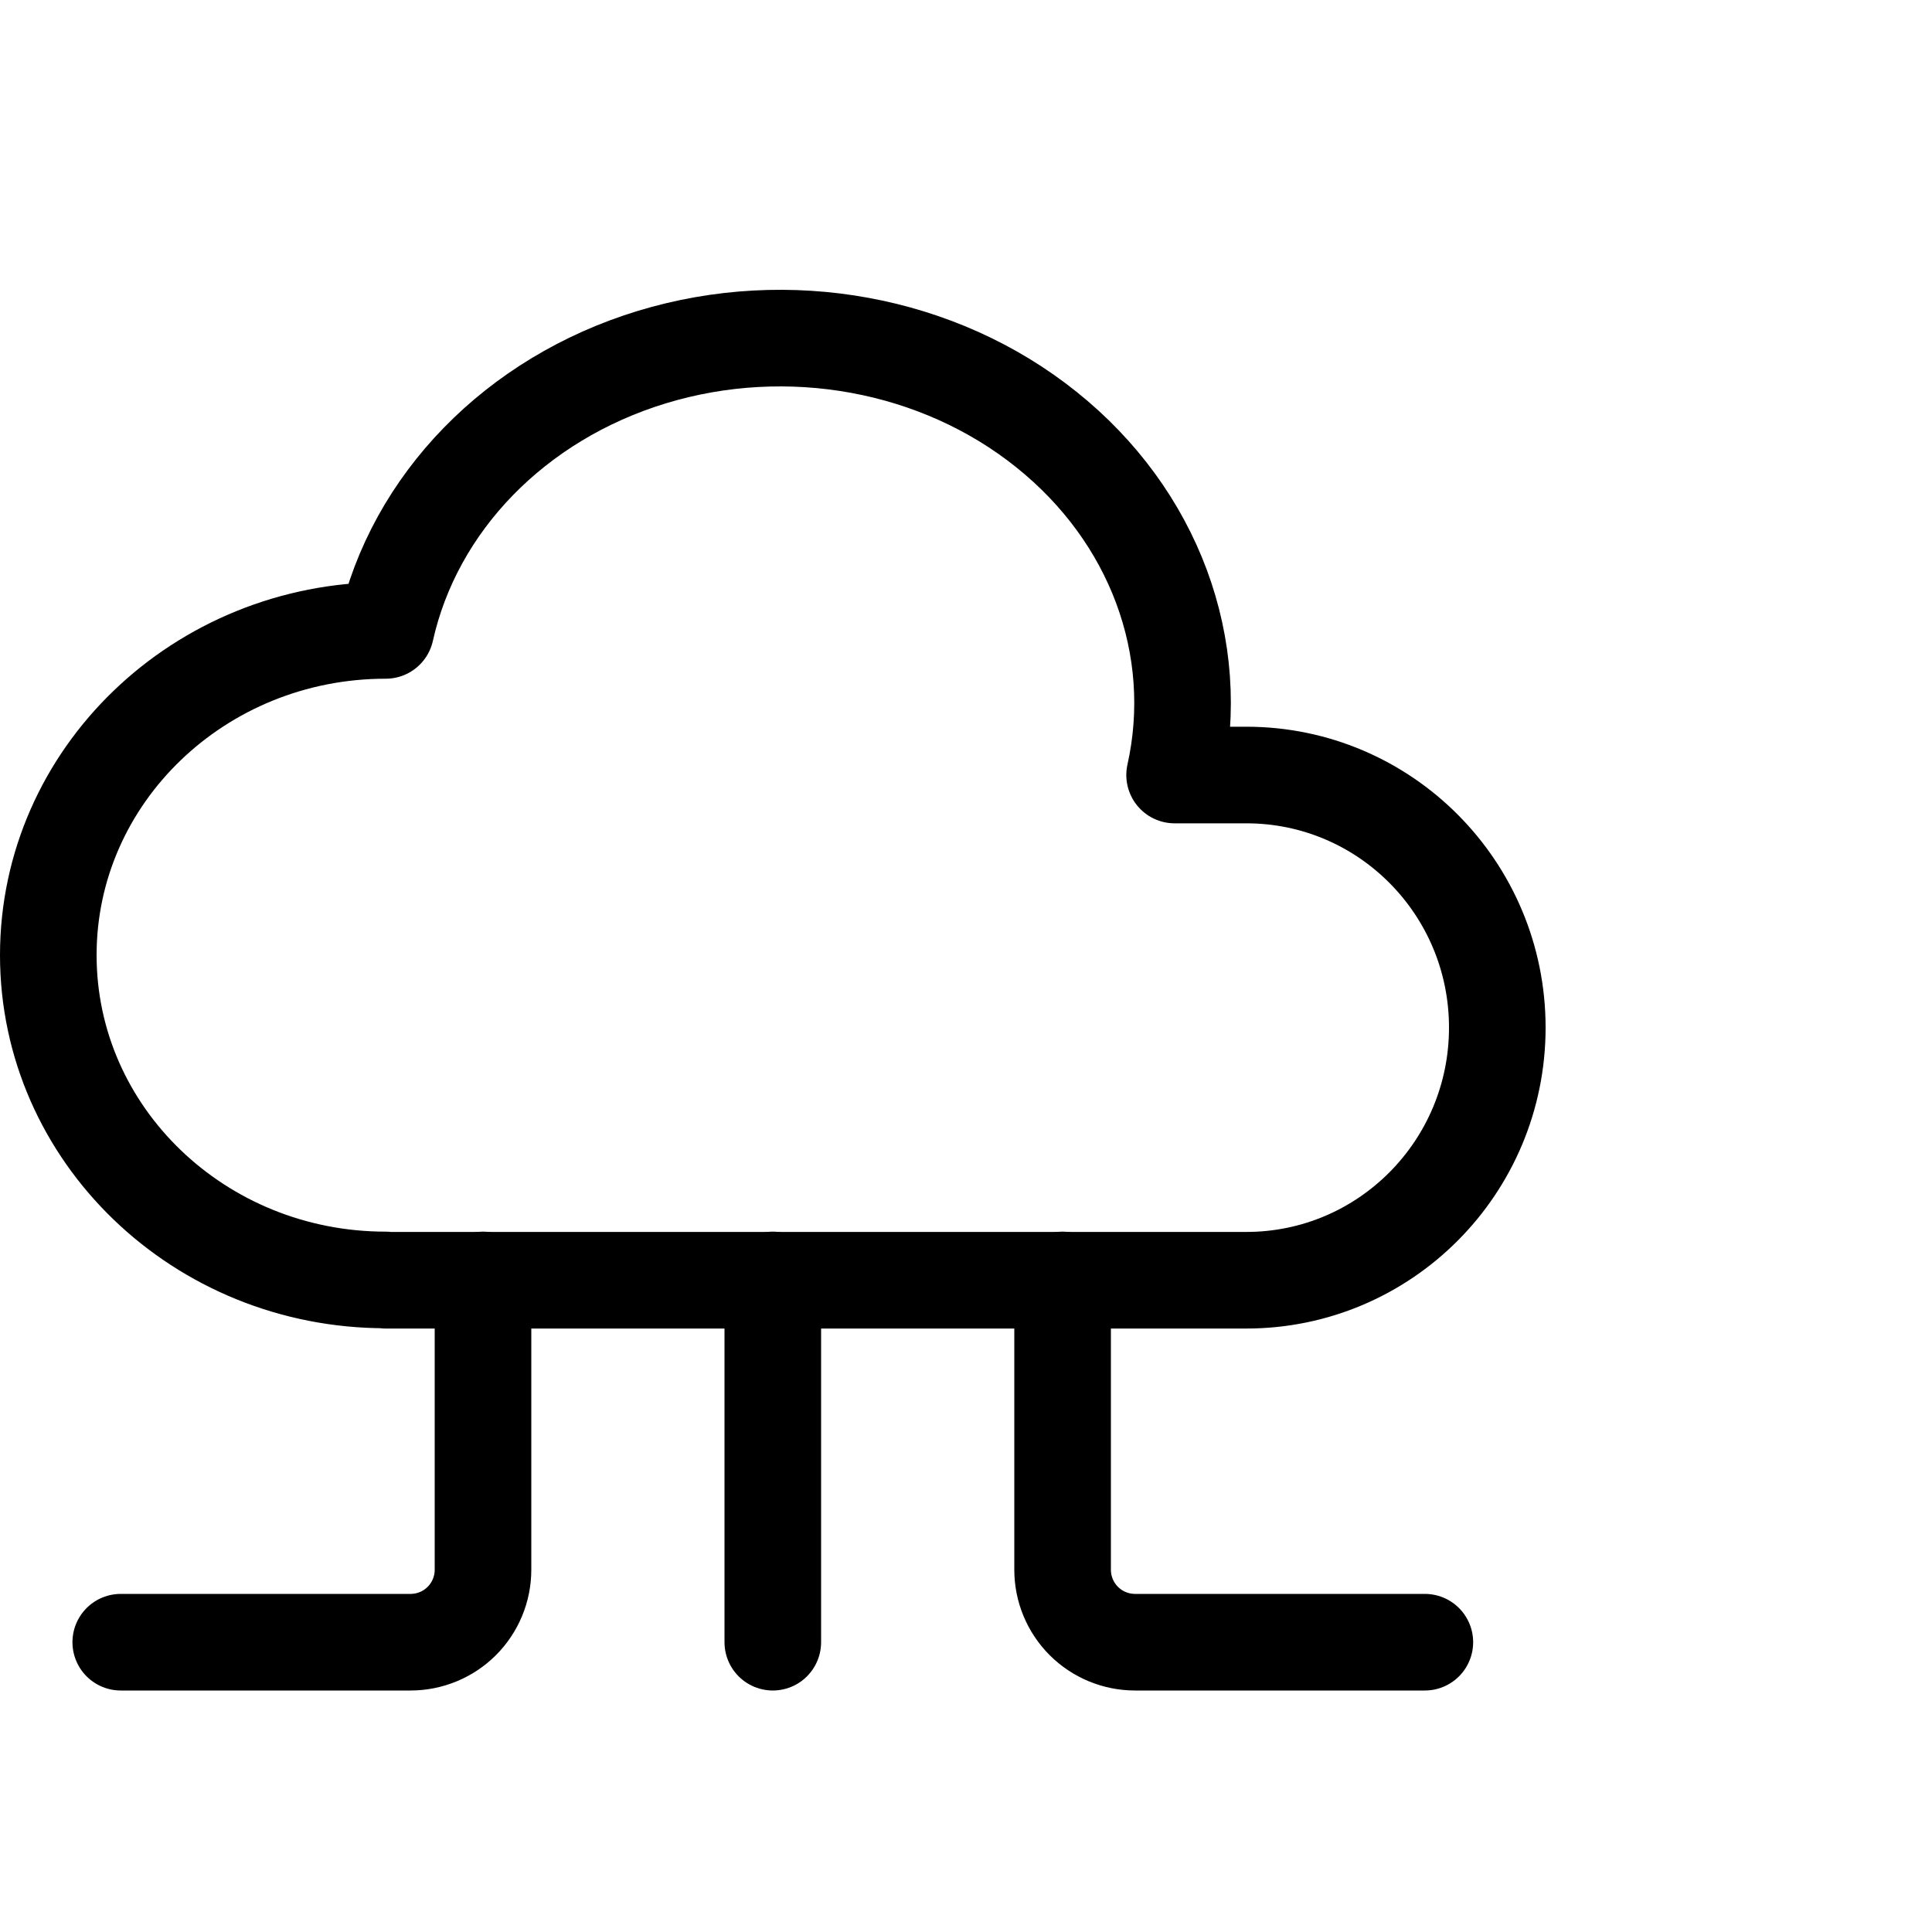
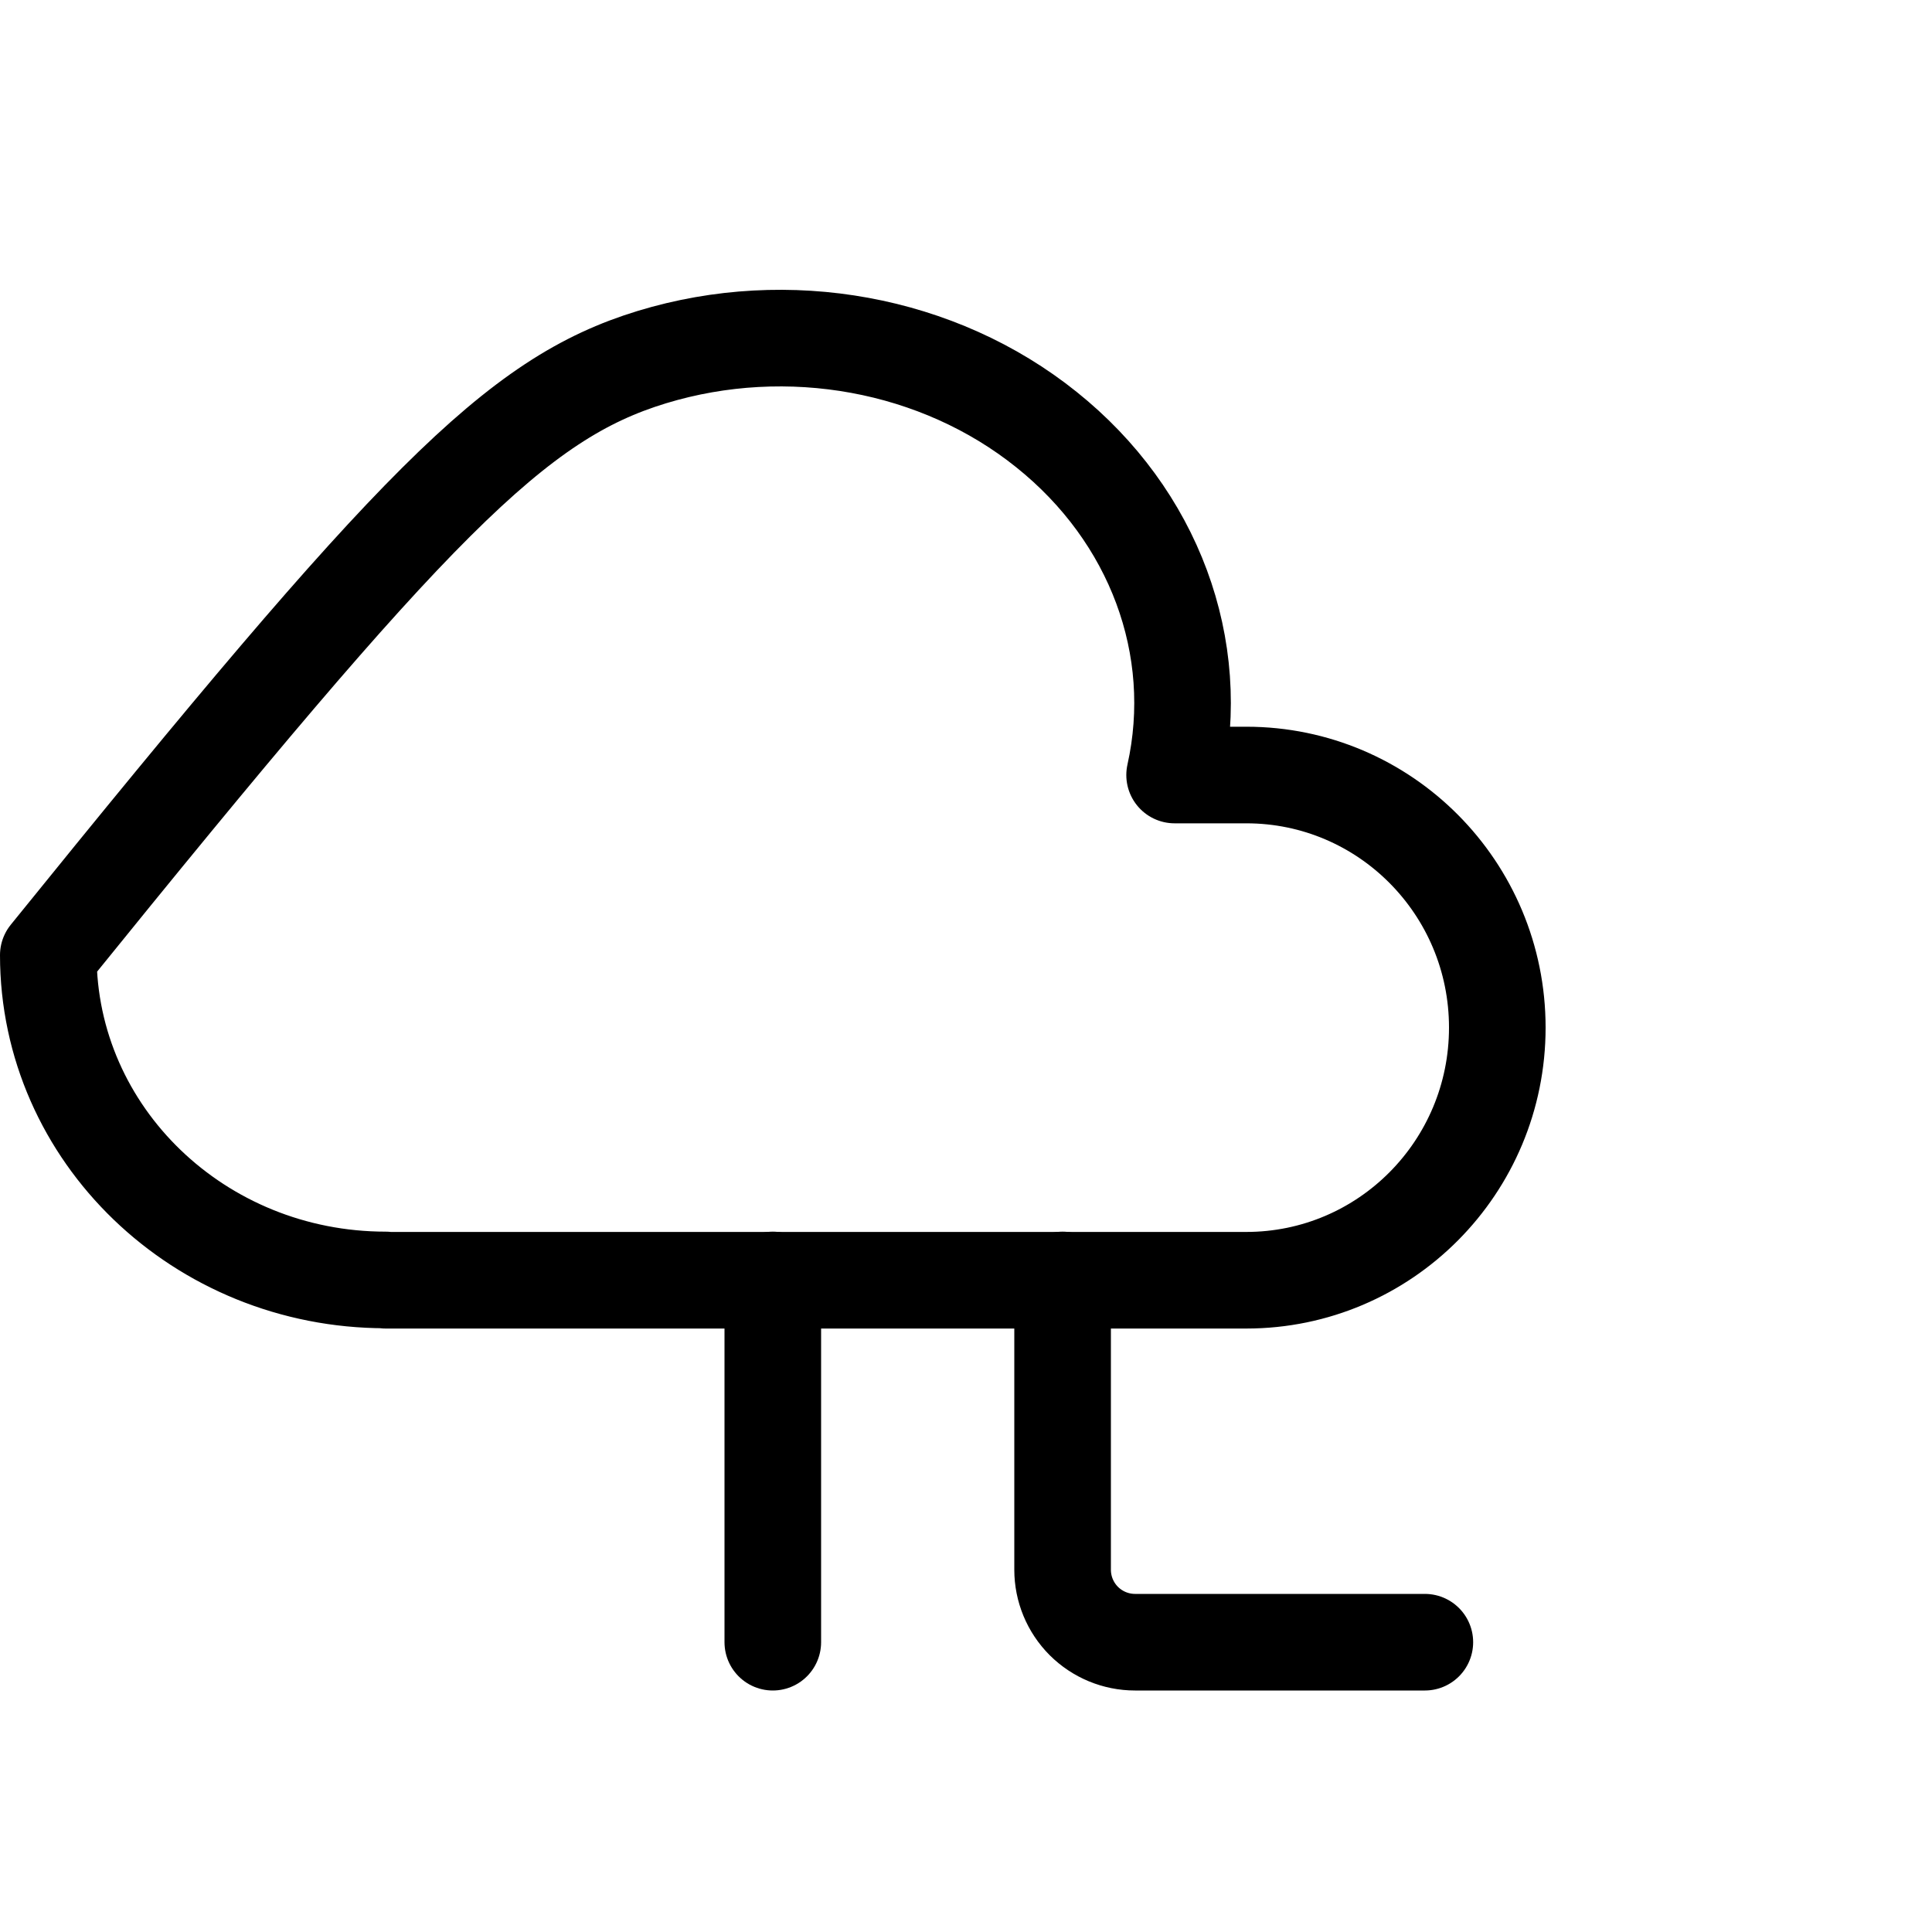
<svg xmlns="http://www.w3.org/2000/svg" viewBox="0 0 40 40" fill="none">
  <g clip-path="url(#clip0_27_765)">
-     <path d="M7.986 26.5C4.128 26.5 1 23.489 1 19.775C1 16.063 4.128 13.052 7.986 13.052C8.575 10.409 10.677 8.252 13.498 7.393C16.318 6.535 19.432 7.103 21.664 8.893C23.896 10.678 24.907 13.403 24.319 16.046H25.804C28.674 16.046 31 18.386 31 21.275C31 24.166 28.674 26.506 25.802 26.506H7.986" stroke="currentColor" stroke-width="2" stroke-linecap="round" stroke-linejoin="round" />
+     <path d="M7.986 26.5C4.128 26.5 1 23.489 1 19.775C8.575 10.409 10.677 8.252 13.498 7.393C16.318 6.535 19.432 7.103 21.664 8.893C23.896 10.678 24.907 13.403 24.319 16.046H25.804C28.674 16.046 31 18.386 31 21.275C31 24.166 28.674 26.506 25.802 26.506H7.986" stroke="currentColor" stroke-width="2" stroke-linecap="round" stroke-linejoin="round" />
    <path d="M16 26.5V34" stroke="currentColor" stroke-width="2" stroke-linecap="round" stroke-linejoin="round" />
    <path d="M22 26.5V32.5C22 32.898 22.158 33.279 22.439 33.561C22.721 33.842 23.102 34 23.5 34H29.5" stroke="currentColor" stroke-width="2" stroke-linecap="round" stroke-linejoin="round" />
-     <path d="M10 26.5V32.5C10 32.898 9.842 33.279 9.561 33.561C9.279 33.842 8.898 34 8.5 34H2.5" stroke="currentColor" stroke-width="2" stroke-linecap="round" stroke-linejoin="round" />
  </g>
  <defs>
    <clipPath id="clip0_27_765">
      <rect width="40" height="40" fill="currentColor" />
    </clipPath>
  </defs>
</svg>